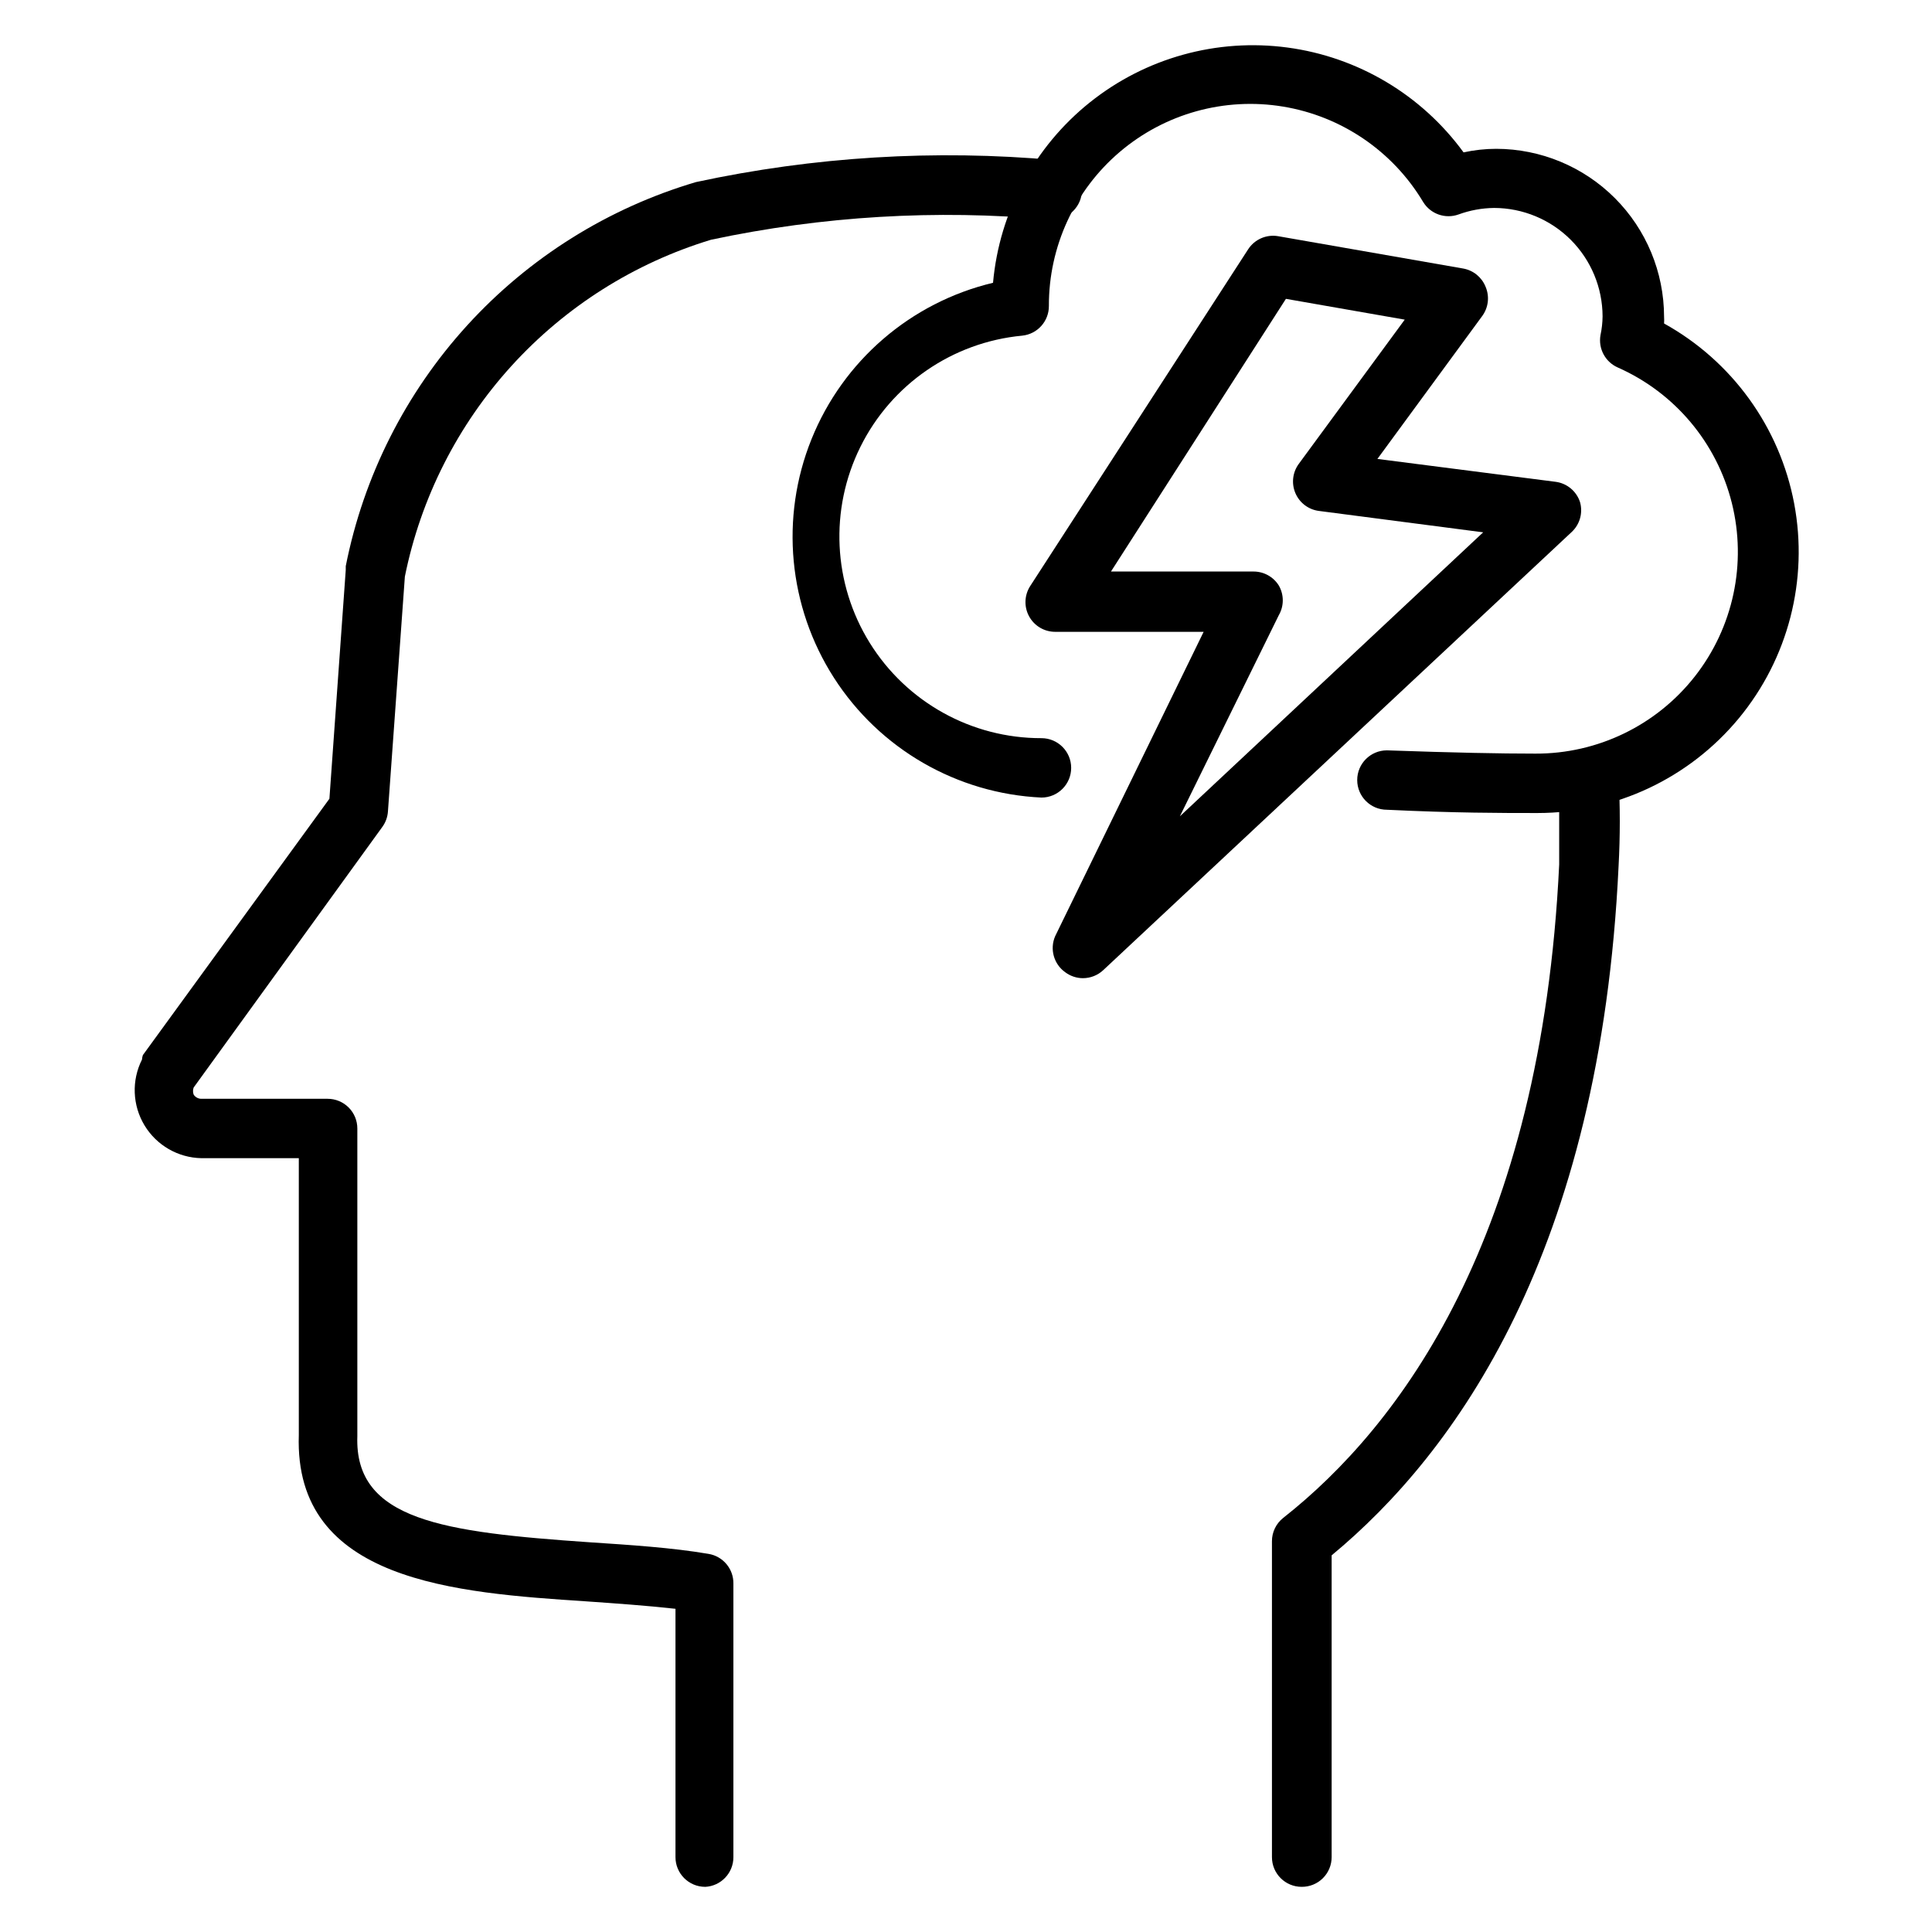
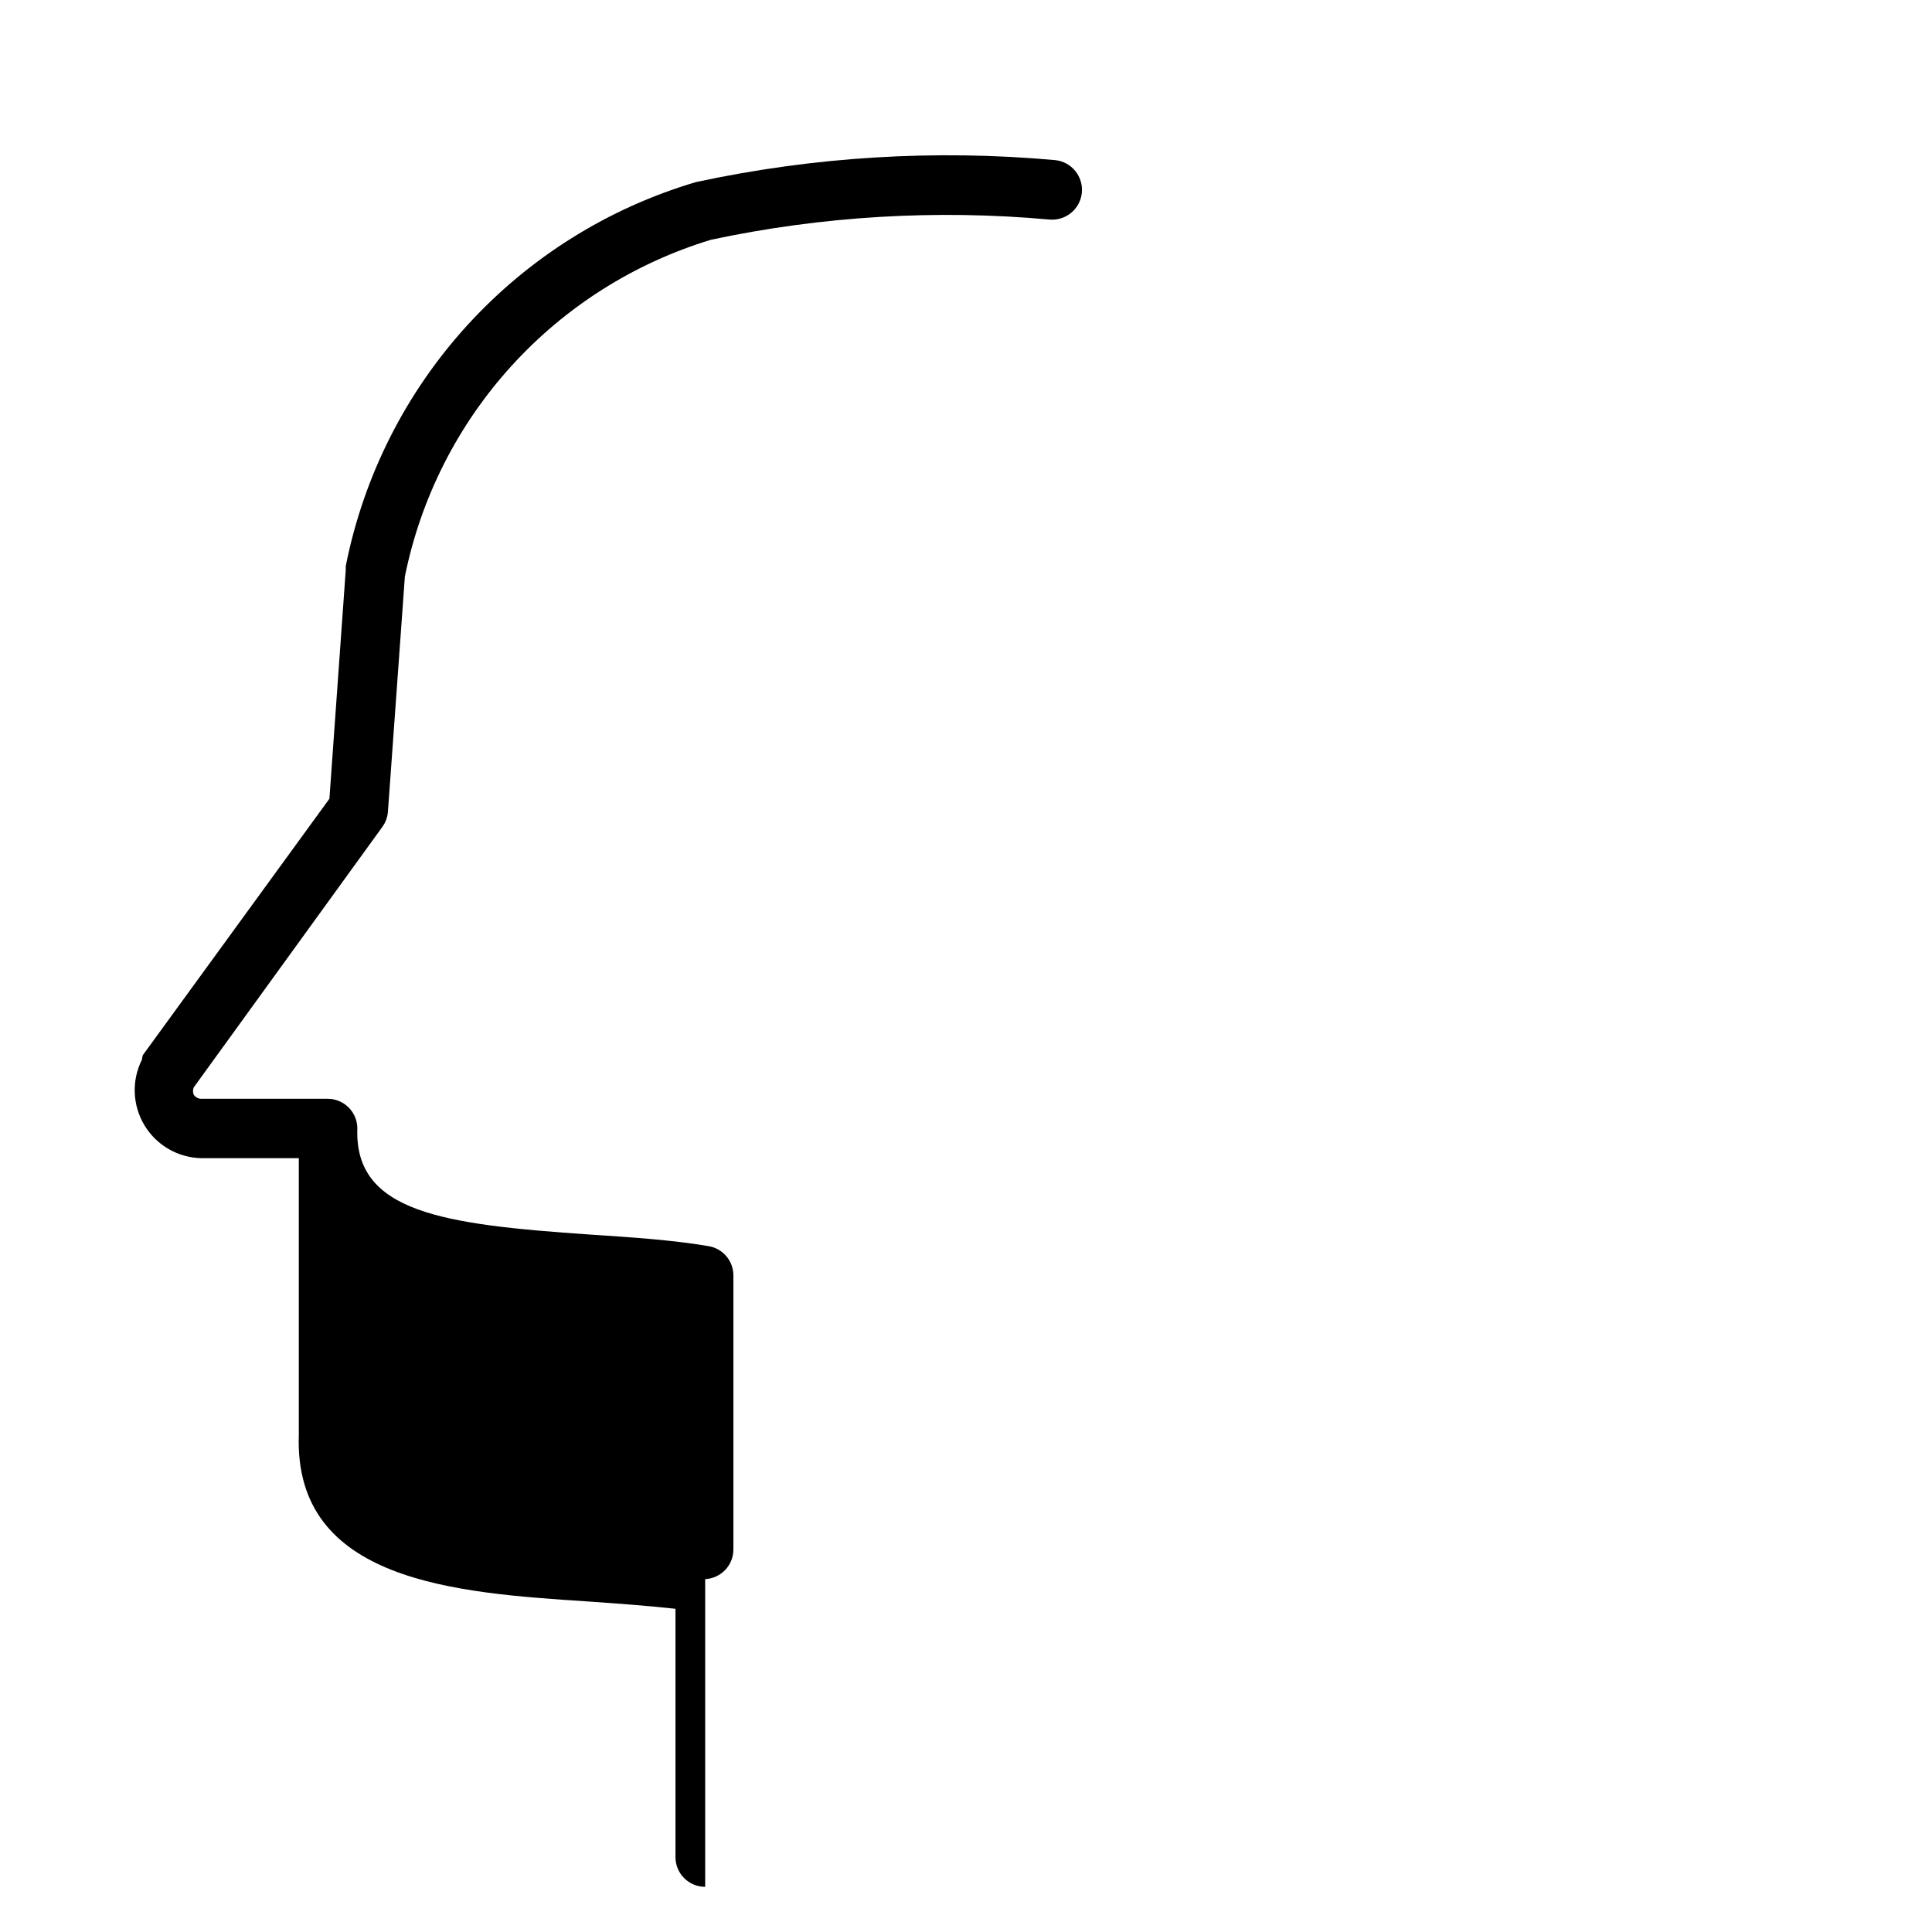
<svg xmlns="http://www.w3.org/2000/svg" fill="#000000" width="800px" height="800px" version="1.1" viewBox="144 144 512 512">
  <g>
-     <path d="m488.95 644.03c-4.348 0-7.871-3.523-7.871-7.871v-83.68c-0.016-2.422 1.09-4.719 2.988-6.219 30.781-24.246 68.406-74.074 73.133-173.18v-22.199c-0.281-4.348 3.012-8.102 7.359-8.387 4.348-0.281 8.102 3.016 8.383 7.363 0.426 7.863 0.426 15.746 0 23.613-4.801 102.34-43.297 155.63-76.043 182.71v79.98c0 2.102-0.84 4.113-2.332 5.594-1.492 1.477-3.516 2.297-5.617 2.277z" />
-     <path d="m330.88 644.03c-4.348 0-7.871-3.523-7.871-7.871v-65.812c-7.871-0.867-15.742-1.418-23.617-1.969-34.559-2.281-77.539-5.195-76.203-44.082v-73.367h-25.82c-6.191-0.121-11.891-3.414-15.086-8.719-3.195-5.309-3.445-11.883-0.656-17.414 0.031-0.402 0.109-0.801 0.234-1.184l49.438-67.938 4.328-60.613v-1.023 0.004c4.711-23.82 15.848-45.898 32.207-63.84 16.363-17.945 37.32-31.066 60.605-37.949 31.25-6.731 63.336-8.695 95.172-5.824 4.348 0.438 7.519 4.312 7.086 8.66-0.434 4.348-4.312 7.519-8.66 7.086-29.961-2.711-60.156-0.906-89.582 5.352-20.328 6.164-38.609 17.719-52.898 33.434-14.293 15.719-24.059 35.012-28.262 55.836l-4.488 62.27v-0.004c-0.102 1.48-0.621 2.898-1.496 4.094l-49.988 69.039c-0.227 0.609-0.227 1.281 0 1.891 0.438 0.664 1.172 1.078 1.969 1.102h33.535c2.09 0 4.09 0.828 5.566 2.305 1.477 1.477 2.305 3.477 2.305 5.566v81.555c-0.789 22.277 22.75 25.426 61.559 28.102 10.707 0.707 21.805 1.418 31.488 3.07h0.004c3.848 0.625 6.66 3.973 6.609 7.871v72.504c0.008 4.199-3.285 7.66-7.477 7.871z" />
-     <path d="m551.46 359.46c-9.605 0-21.883 0-39.91-0.867-4.348 0-7.875-3.523-7.875-7.871s3.527-7.871 7.875-7.871c17.871 0.629 29.992 0.867 39.359 0.867 16.492 0.059 32.086-7.5 42.258-20.48 10.176-12.98 13.785-29.93 9.789-45.93-4-16-15.16-29.258-30.242-35.926-3.316-1.469-5.203-5.012-4.566-8.582 0.348-1.629 0.535-3.293 0.551-4.961-0.02-7.613-3.055-14.91-8.438-20.293-5.383-5.383-12.68-8.418-20.293-8.438-3.227 0.035-6.422 0.621-9.449 1.73-3.512 1.258-7.422-0.125-9.367-3.305-8.055-13.48-21.637-22.73-37.133-25.285-15.492-2.555-31.324 1.844-43.281 12.023-11.957 10.18-18.824 25.109-18.773 40.812 0.02 4.059-3.047 7.465-7.086 7.871-18.426 1.738-34.645 12.887-42.867 29.473-8.223 16.582-7.281 36.242 2.492 51.961 9.773 15.723 26.984 25.27 45.492 25.234 4.348 0 7.875 3.523 7.875 7.871 0 4.348-3.527 7.871-7.875 7.871-22.391-1.047-42.891-12.883-54.996-31.75-12.105-18.867-14.324-42.43-5.945-63.223 8.375-20.793 26.305-36.242 48.109-41.449 1.684-18.785 10.965-36.066 25.699-47.84 14.738-11.773 33.645-17.012 52.336-14.504 18.691 2.508 35.551 12.547 46.66 27.785 2.844-0.625 5.746-0.941 8.66-0.945 11.789 0.023 23.09 4.715 31.426 13.051 8.336 8.336 13.027 19.637 13.051 31.43 0.039 0.602 0.039 1.207 0 1.809 18.012 9.973 30.648 27.453 34.473 47.688 3.824 20.23-1.562 41.117-14.691 56.977-13.133 15.859-32.648 25.051-53.238 25.066z" />
-     <path d="m431.02 403.23c-1.703 0-3.363-0.555-4.723-1.574-3.027-2.148-4.141-6.117-2.68-9.527l39.359-80.688h-39.359c-2.875-0.004-5.519-1.578-6.894-4.102-1.379-2.523-1.27-5.602 0.285-8.02l57.777-89.27c1.707-2.613 4.797-3.973 7.875-3.465l49.121 8.582c2.66 0.48 4.891 2.293 5.902 4.801 1.125 2.602 0.766 5.609-0.945 7.871l-27.711 37.785 47.23 6.062h0.004c3.004 0.395 5.512 2.477 6.457 5.356 0.809 2.812-0.008 5.848-2.129 7.871l-124.22 116.19c-1.453 1.359-3.363 2.117-5.352 2.125zm7.398-107.77h37.785c2.719-0.004 5.25 1.395 6.691 3.699 1.406 2.438 1.406 5.438 0 7.875l-26.215 53.293 80.375-75.258-43.531-5.668c-2.758-0.355-5.121-2.141-6.219-4.695-1.098-2.551-0.77-5.496 0.863-7.742l28.102-38.258-31.488-5.512z" />
+     <path d="m330.88 644.03c-4.348 0-7.871-3.523-7.871-7.871v-65.812c-7.871-0.867-15.742-1.418-23.617-1.969-34.559-2.281-77.539-5.195-76.203-44.082v-73.367h-25.82c-6.191-0.121-11.891-3.414-15.086-8.719-3.195-5.309-3.445-11.883-0.656-17.414 0.031-0.402 0.109-0.801 0.234-1.184l49.438-67.938 4.328-60.613v-1.023 0.004c4.711-23.82 15.848-45.898 32.207-63.84 16.363-17.945 37.32-31.066 60.605-37.949 31.25-6.731 63.336-8.695 95.172-5.824 4.348 0.438 7.519 4.312 7.086 8.66-0.434 4.348-4.312 7.519-8.66 7.086-29.961-2.711-60.156-0.906-89.582 5.352-20.328 6.164-38.609 17.719-52.898 33.434-14.293 15.719-24.059 35.012-28.262 55.836l-4.488 62.27v-0.004c-0.102 1.48-0.621 2.898-1.496 4.094l-49.988 69.039c-0.227 0.609-0.227 1.281 0 1.891 0.438 0.664 1.172 1.078 1.969 1.102h33.535c2.09 0 4.09 0.828 5.566 2.305 1.477 1.477 2.305 3.477 2.305 5.566c-0.789 22.277 22.75 25.426 61.559 28.102 10.707 0.707 21.805 1.418 31.488 3.07h0.004c3.848 0.625 6.66 3.973 6.609 7.871v72.504c0.008 4.199-3.285 7.66-7.477 7.871z" />
  </g>
</svg>